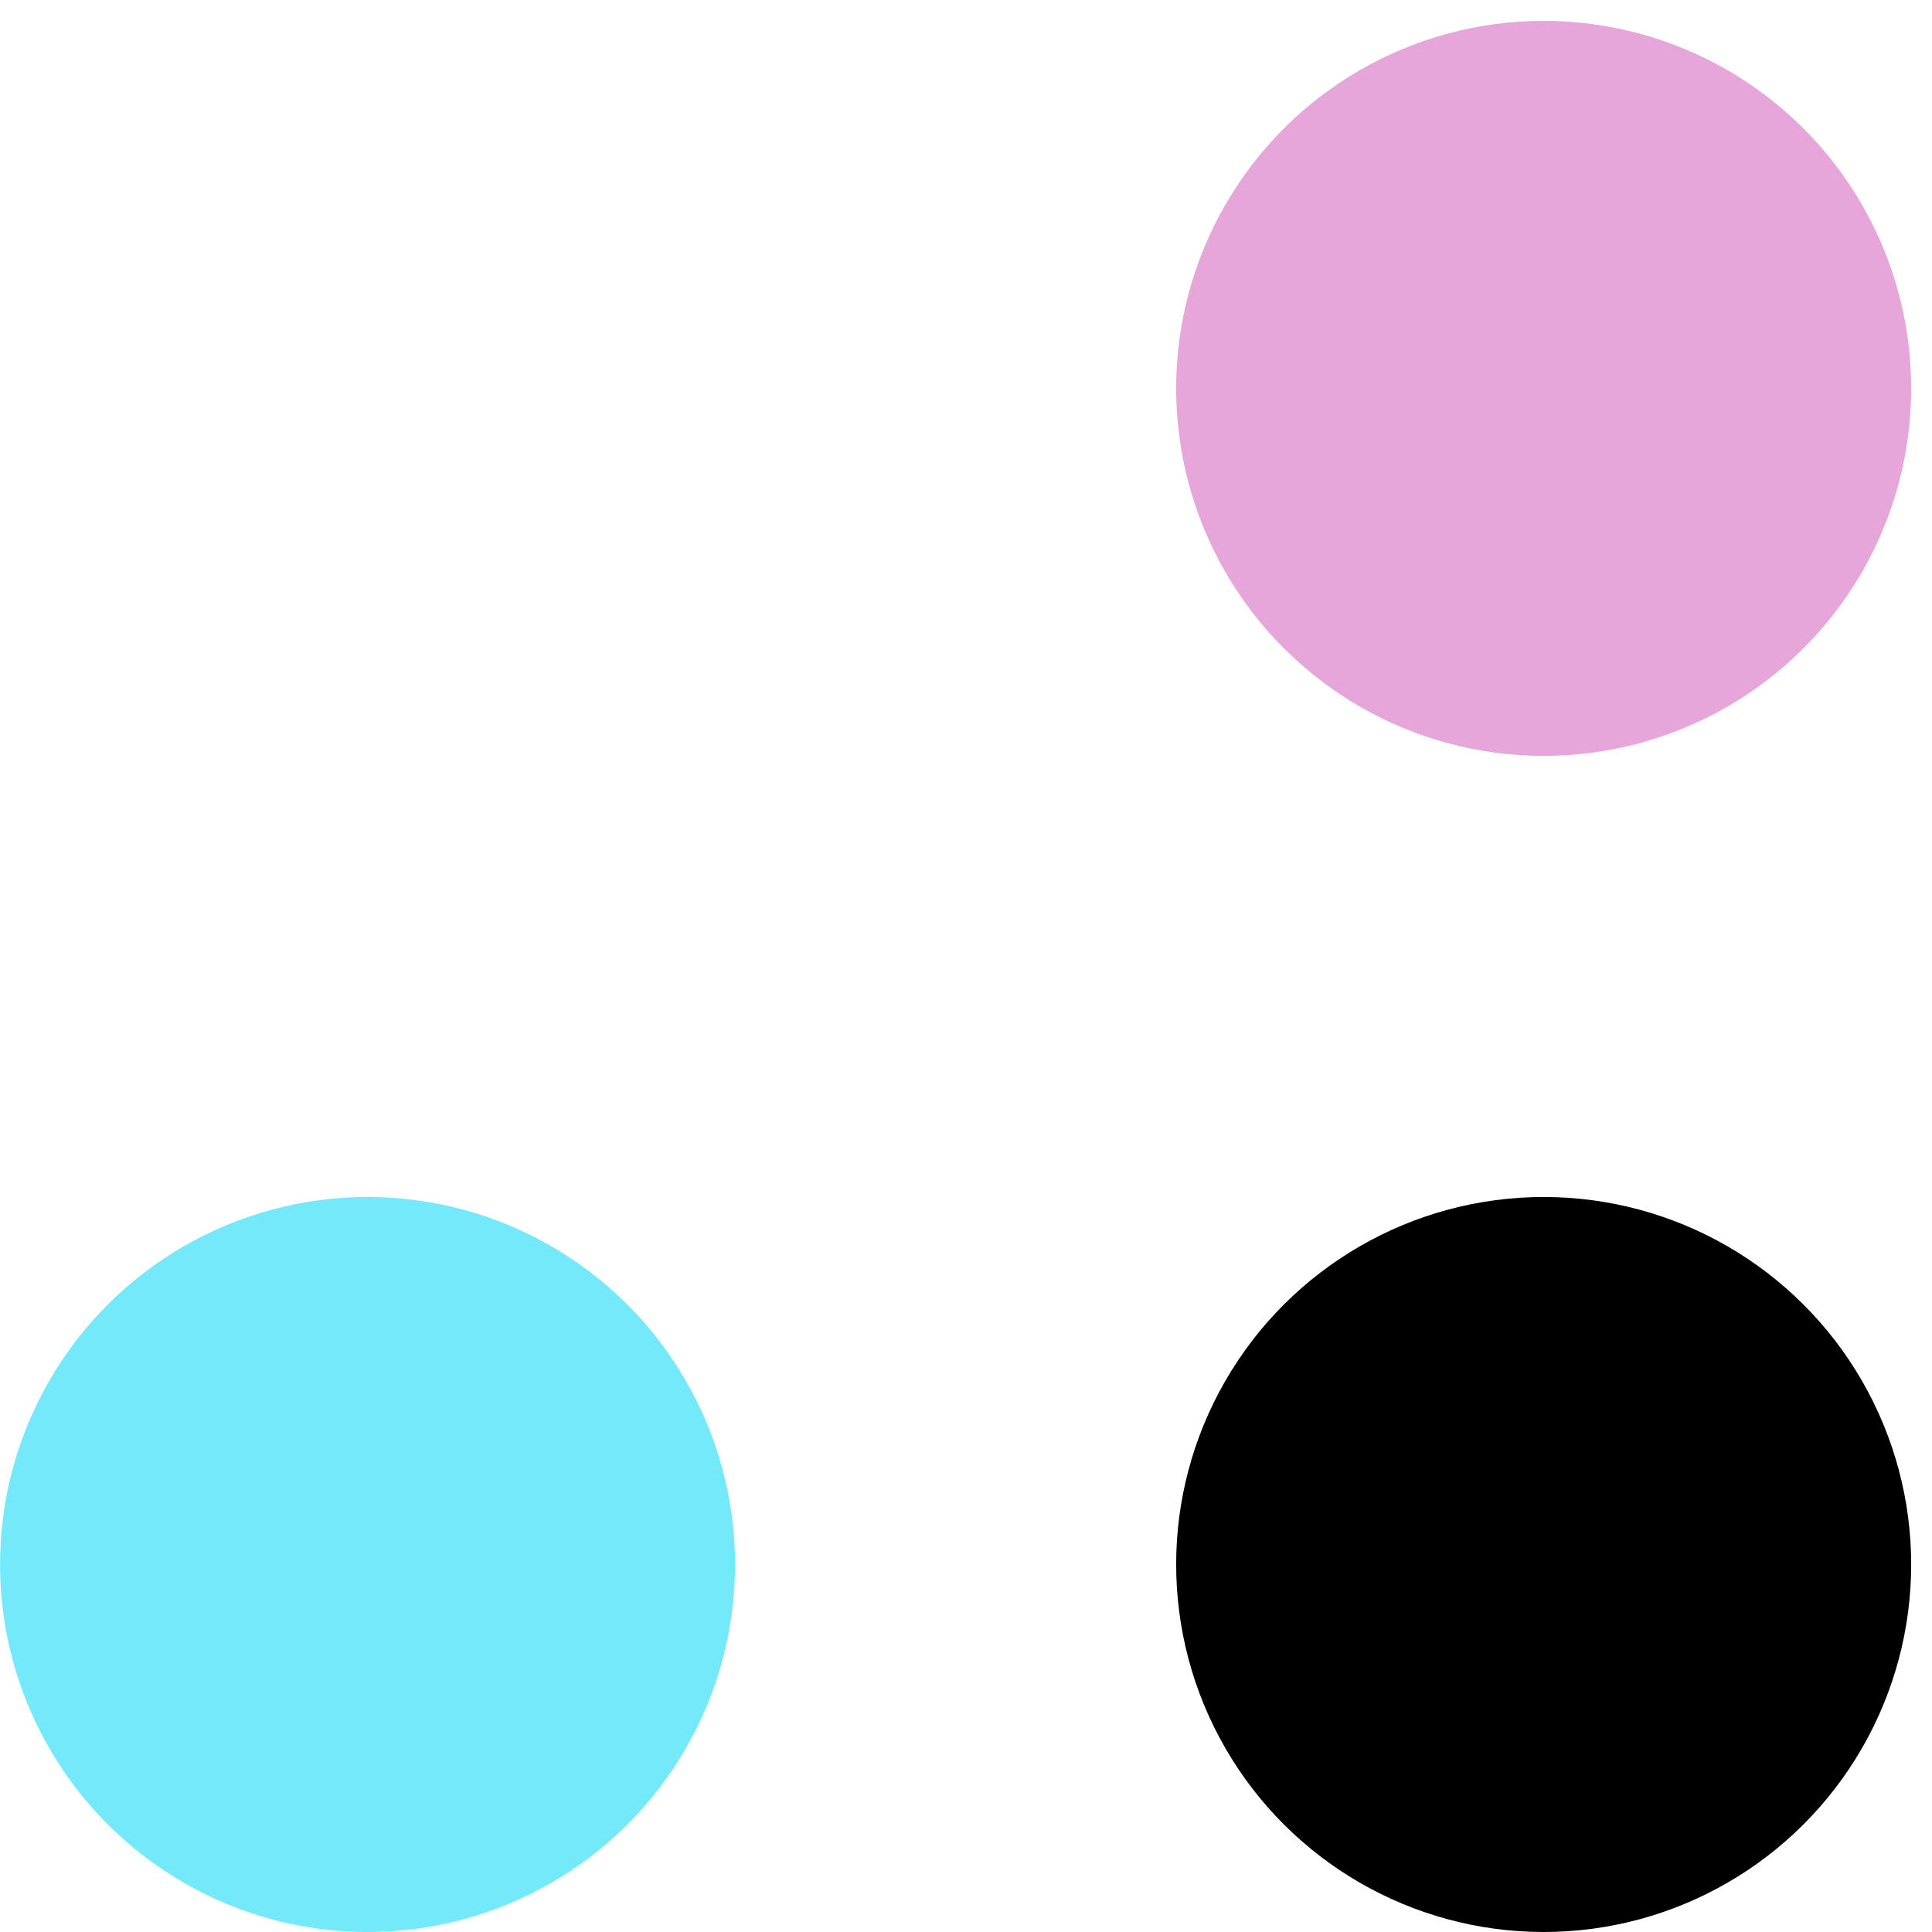
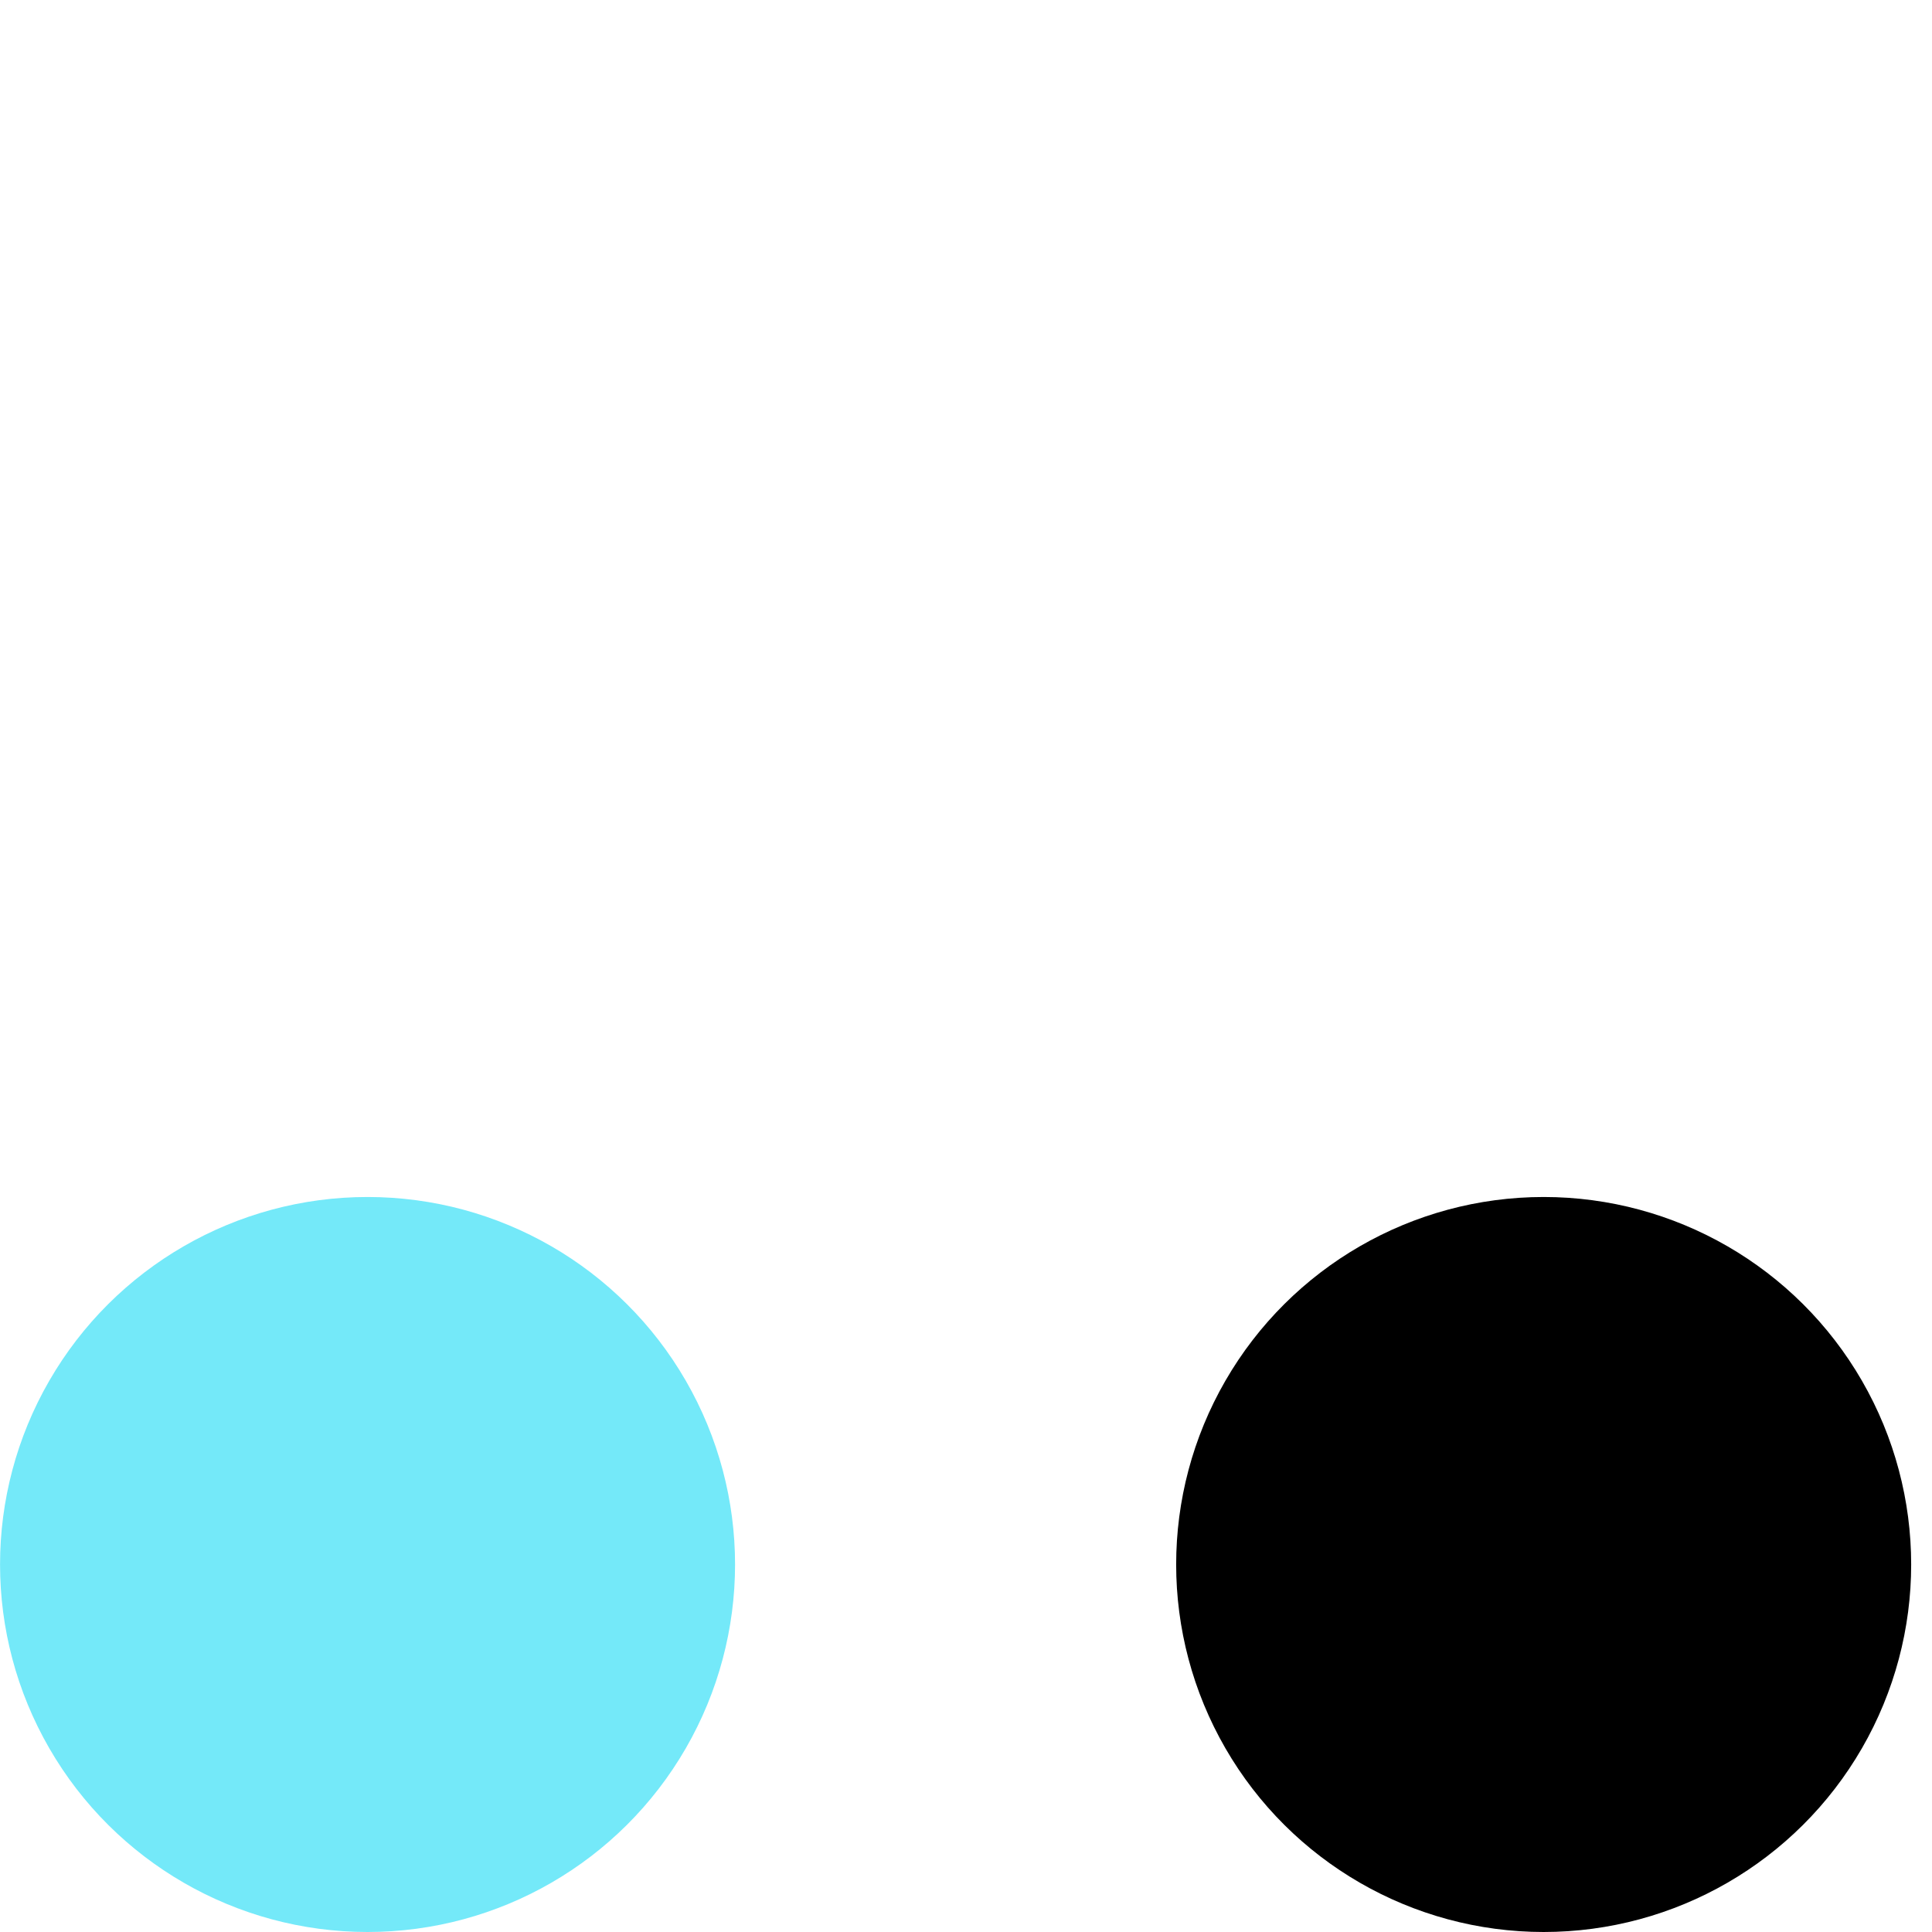
<svg xmlns="http://www.w3.org/2000/svg" width="41" height="41" viewBox="0 0 41 41" fill="none">
  <circle cx="7.799" cy="7.799" r="7.799" transform="matrix(0 -1 -1 0 15.599 41)" fill="#74E9F9" />
-   <circle cx="7.799" cy="7.799" r="7.799" transform="matrix(0 -1 -1 0 40.558 16.041)" fill="#E6A6DA" />
  <circle cx="7.799" cy="7.799" r="7.799" transform="matrix(0 -1 -1 0 40.558 41)" fill="black" />
</svg>